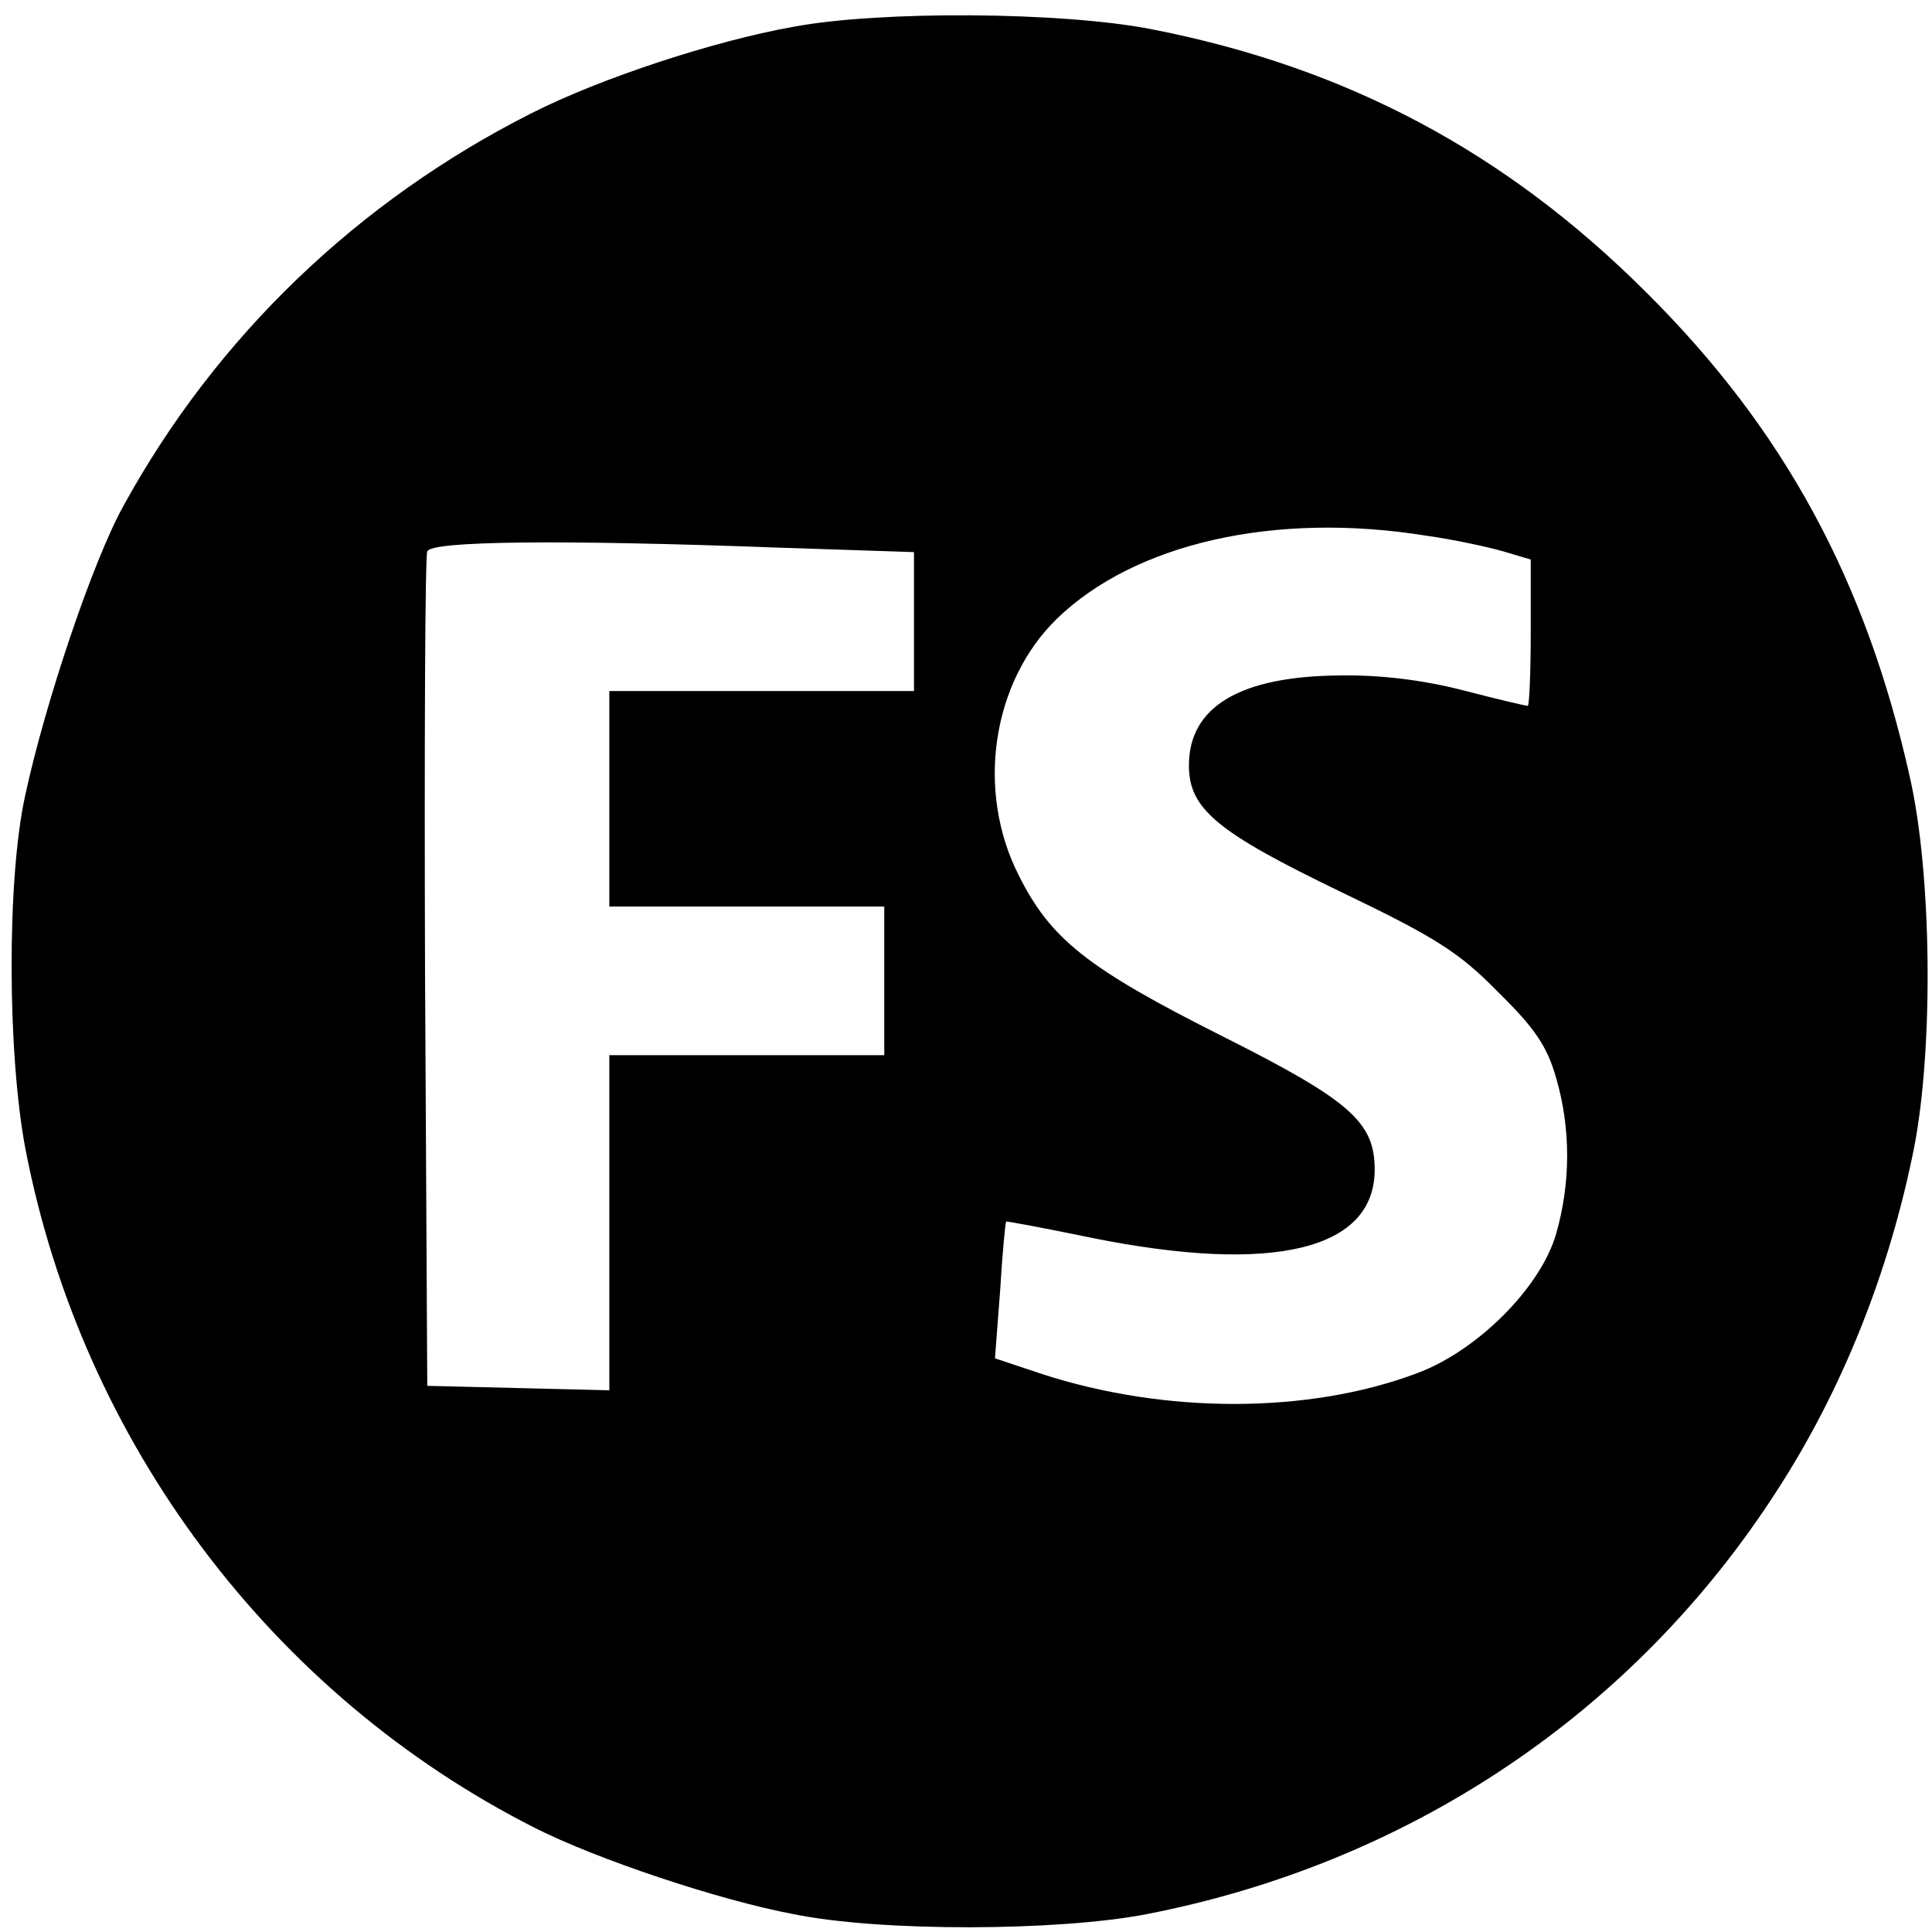
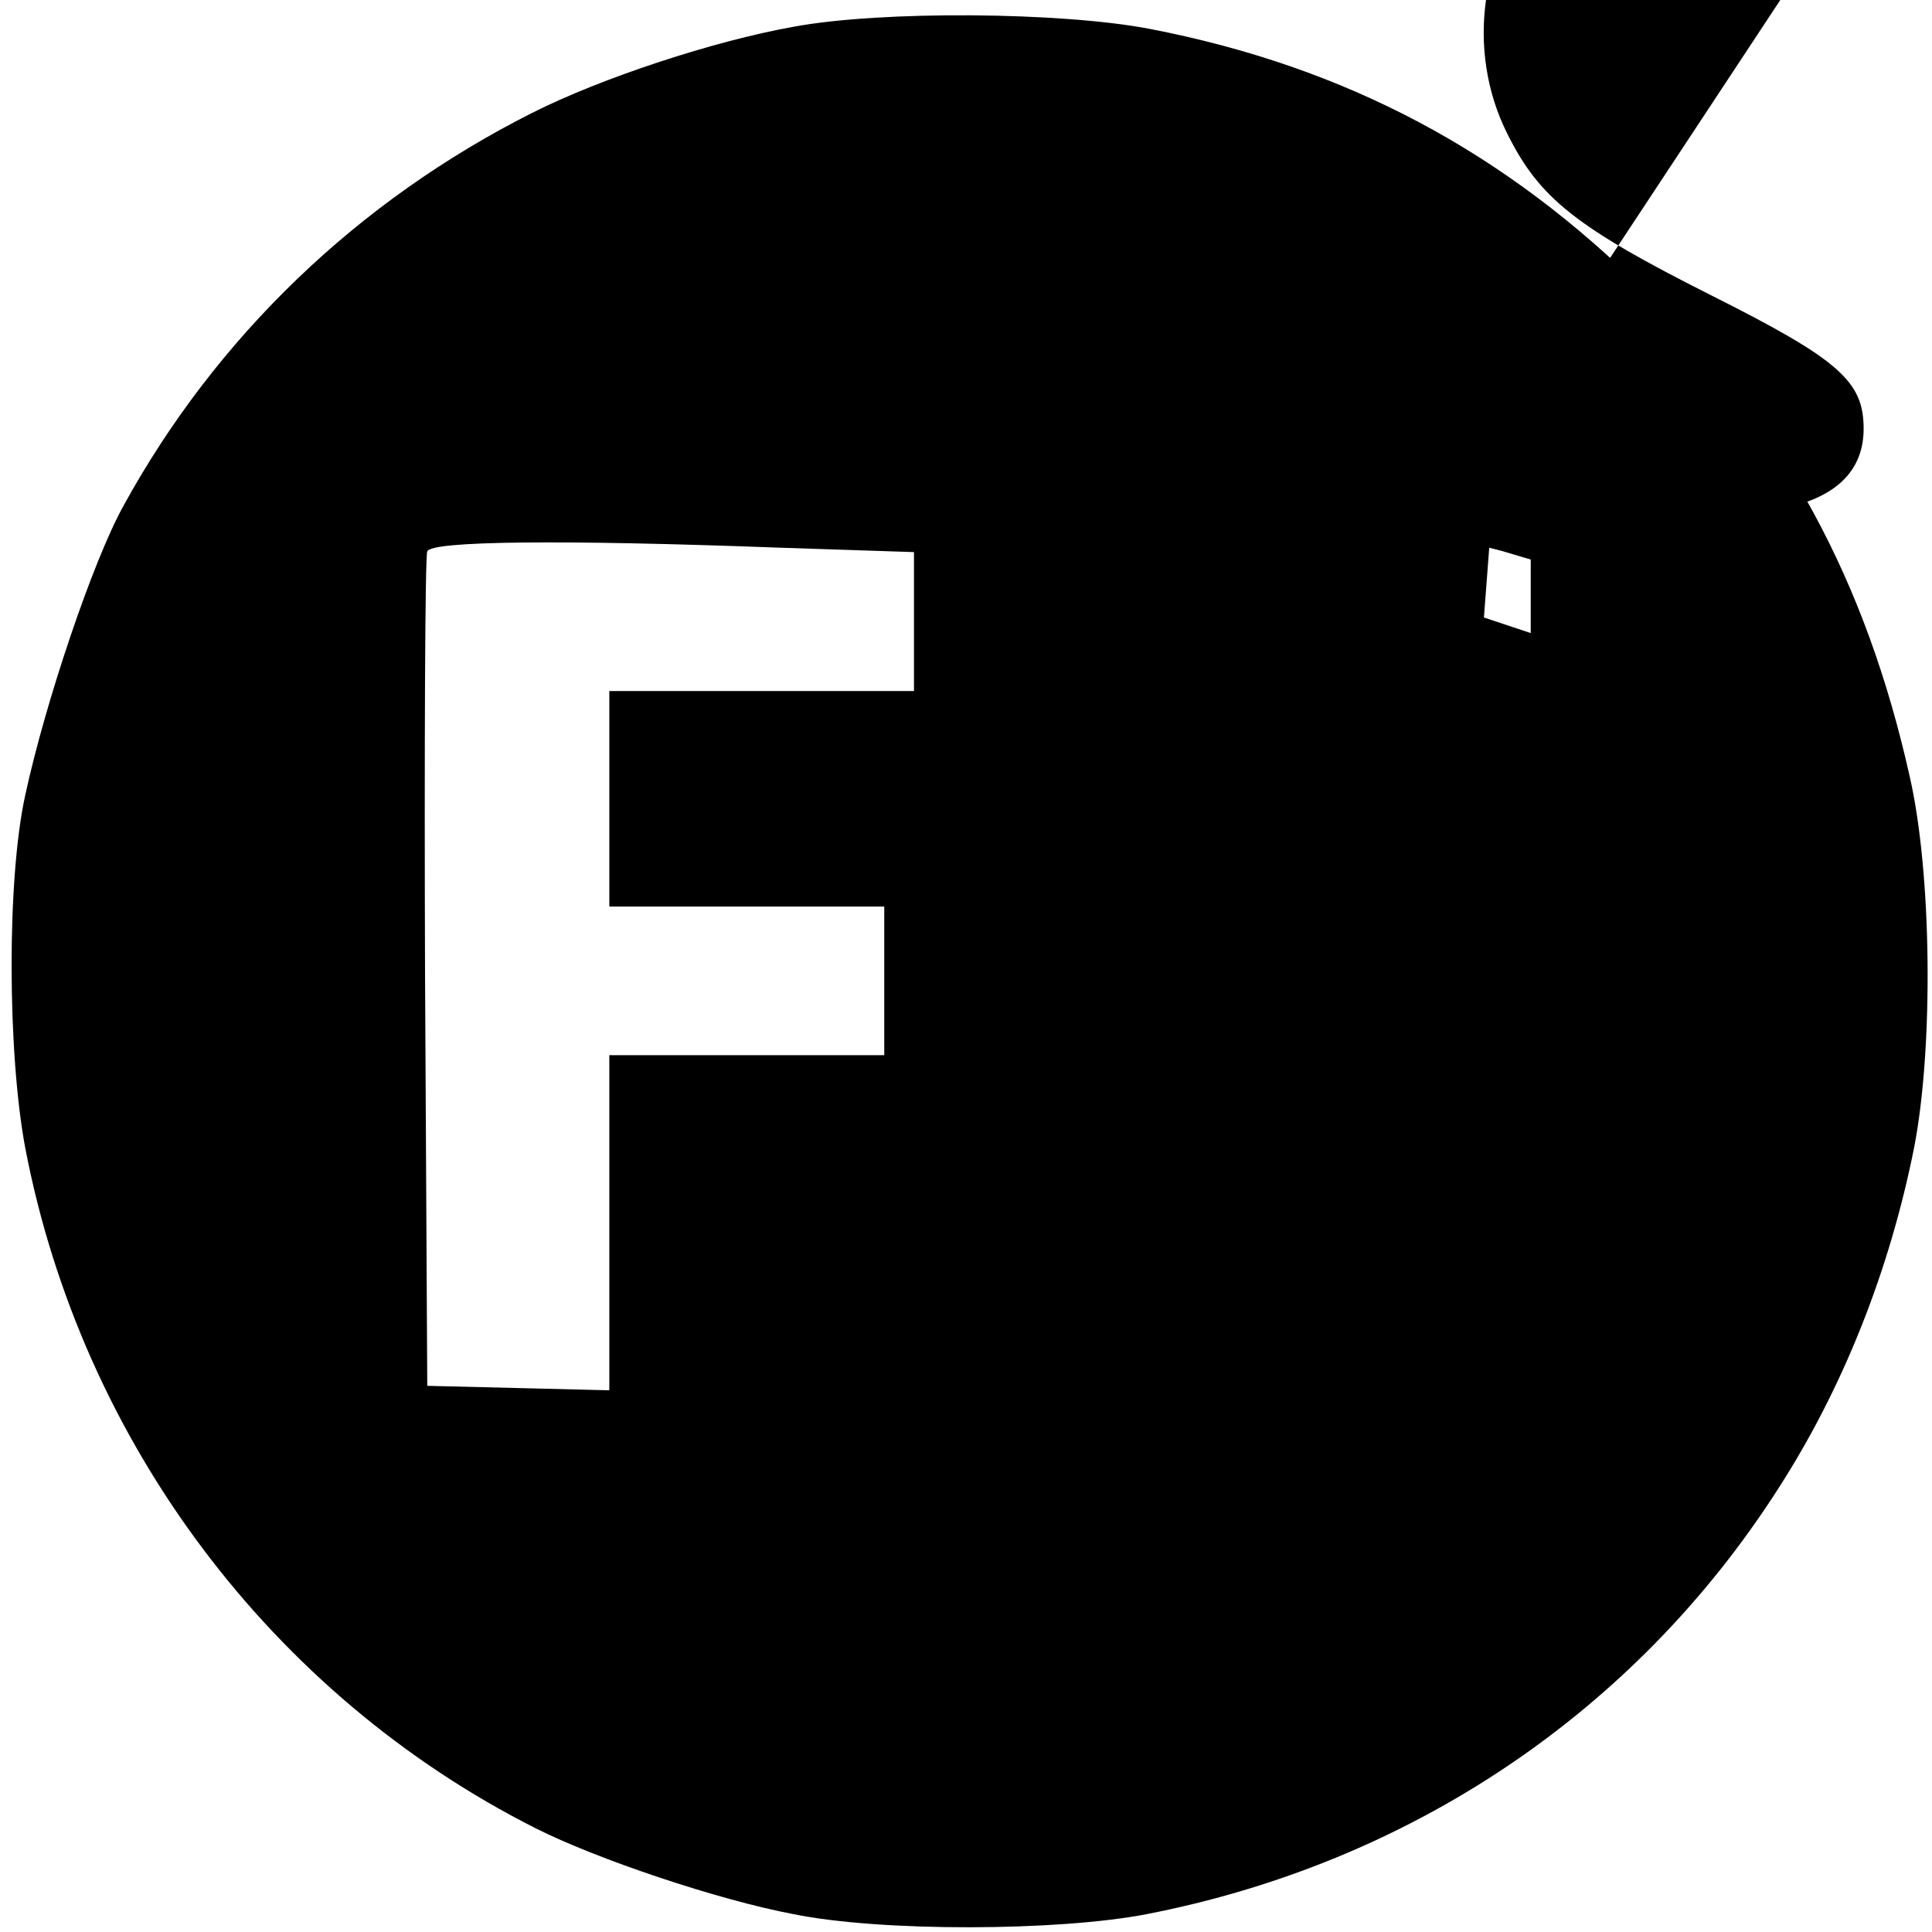
<svg xmlns="http://www.w3.org/2000/svg" version="1.0" width="260pt" height="260pt" viewBox="0 0 260 260" preserveAspectRatio="xMidYMid meet">
  <g transform="translate(0,260) scale(0.1,-0.1)" fill="#000000" stroke="none">
-     <path d="M1068 2564 c-107 -19 -259 -69 -352 -116 -234 -118 -425 -301 -550 -529 -41 -74 -105 -264 -132 -389 -25 -113 -24 -347 0 -475 76 -396 332 -736 686 -915 83 -42 247 -97 348 -116 118 -24 356 -23 475 0 355 69 657 272 849 571 88 136 151 295 184 461 26 134 24 368 -6 499 -59 264 -169 467 -354 651 -190 190 -405 304 -668 355 -119 23 -362 25 -480 3z m852 -685 c36 -5 82 -15 103 -21 l37 -11 0 -99 c0 -54 -2 -98 -4 -98 -2 0 -41 9 -87 21 -54 14 -113 21 -166 20 -134 -1 -203 -42 -203 -121 0 -59 38 -90 206 -171 127 -61 158 -81 210 -134 49 -48 66 -73 78 -115 20 -68 20 -142 0 -211 -21 -72 -106 -157 -187 -187 -146 -55 -339 -55 -505 -1 l-63 21 7 92 c3 50 7 91 8 92 0 1 53 -9 116 -22 244 -49 380 -16 380 92 0 64 -33 93 -204 179 -183 92 -232 131 -275 217 -58 114 -36 260 51 345 105 102 294 145 498 112z m-872 -16 l182 -6 0 -94 0 -93 -205 0 -205 0 0 -145 0 -145 185 0 185 0 0 -100 0 -100 -185 0 -185 0 0 -225 0 -226 -122 3 -123 3 -3 555 c-1 305 0 561 3 568 5 14 178 16 473 5z" />
+     <path d="M1068 2564 c-107 -19 -259 -69 -352 -116 -234 -118 -425 -301 -550 -529 -41 -74 -105 -264 -132 -389 -25 -113 -24 -347 0 -475 76 -396 332 -736 686 -915 83 -42 247 -97 348 -116 118 -24 356 -23 475 0 355 69 657 272 849 571 88 136 151 295 184 461 26 134 24 368 -6 499 -59 264 -169 467 -354 651 -190 190 -405 304 -668 355 -119 23 -362 25 -480 3z m852 -685 c36 -5 82 -15 103 -21 l37 -11 0 -99 l-63 21 7 92 c3 50 7 91 8 92 0 1 53 -9 116 -22 244 -49 380 -16 380 92 0 64 -33 93 -204 179 -183 92 -232 131 -275 217 -58 114 -36 260 51 345 105 102 294 145 498 112z m-872 -16 l182 -6 0 -94 0 -93 -205 0 -205 0 0 -145 0 -145 185 0 185 0 0 -100 0 -100 -185 0 -185 0 0 -225 0 -226 -122 3 -123 3 -3 555 c-1 305 0 561 3 568 5 14 178 16 473 5z" />
  </g>
</svg>